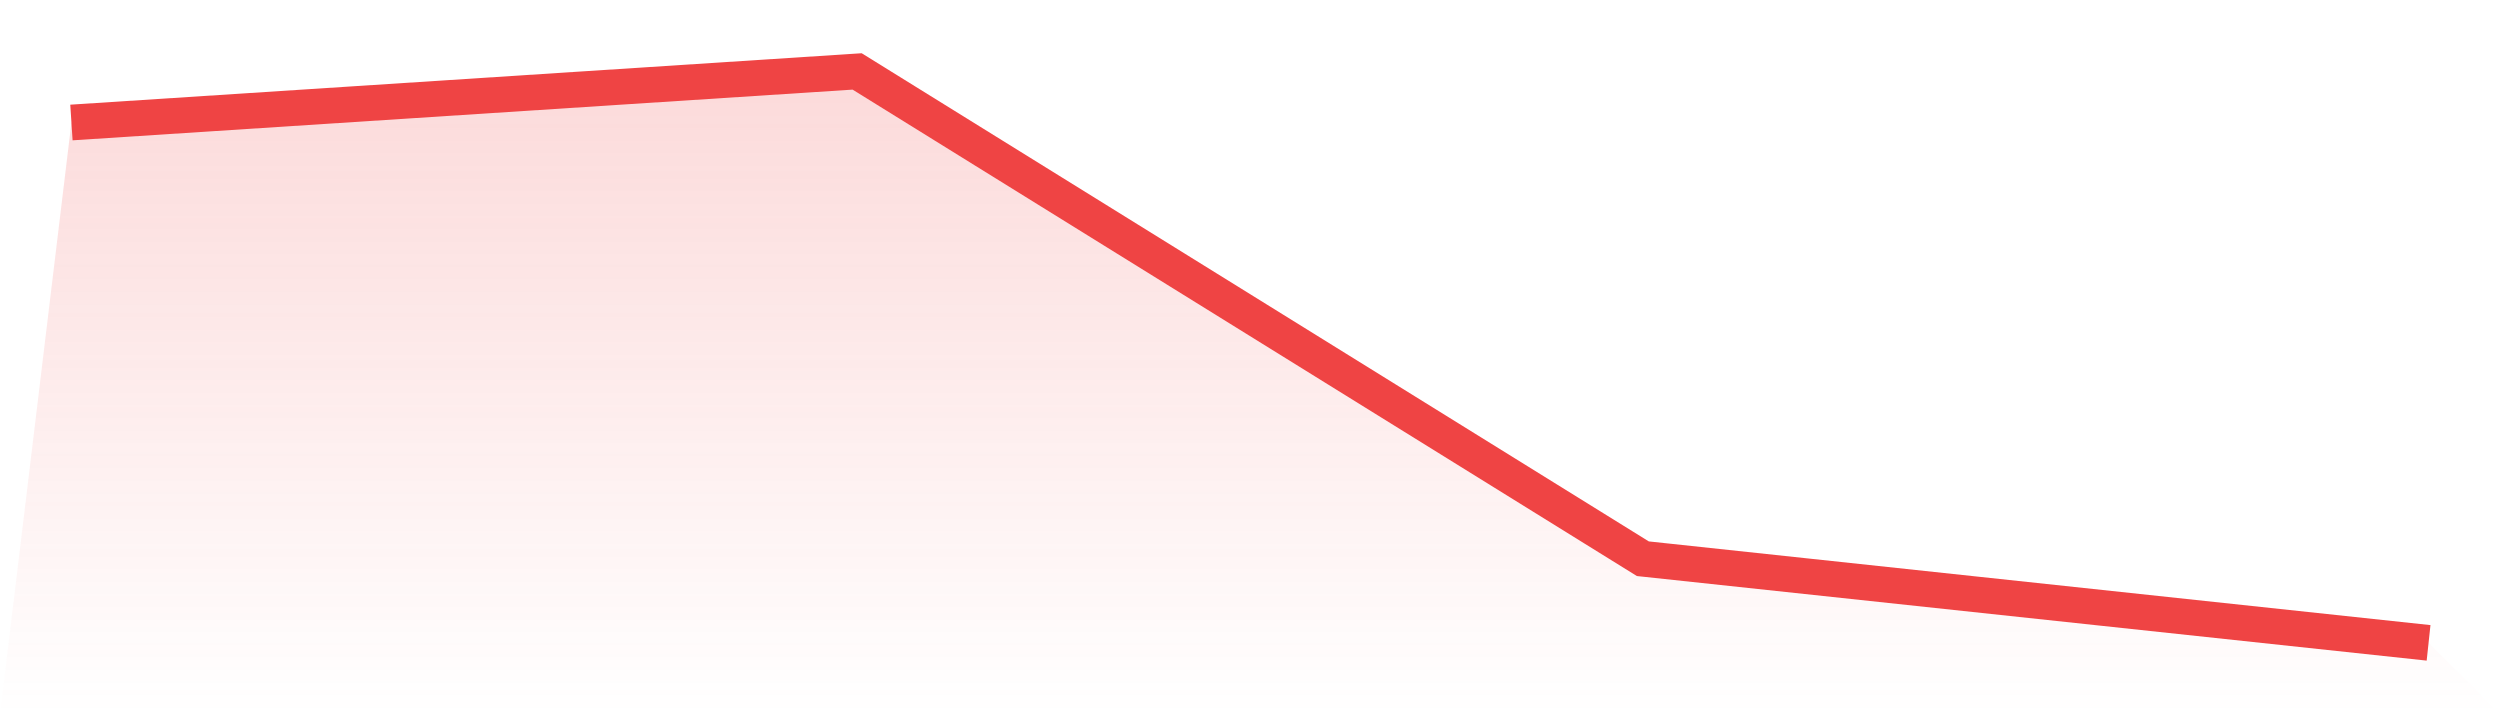
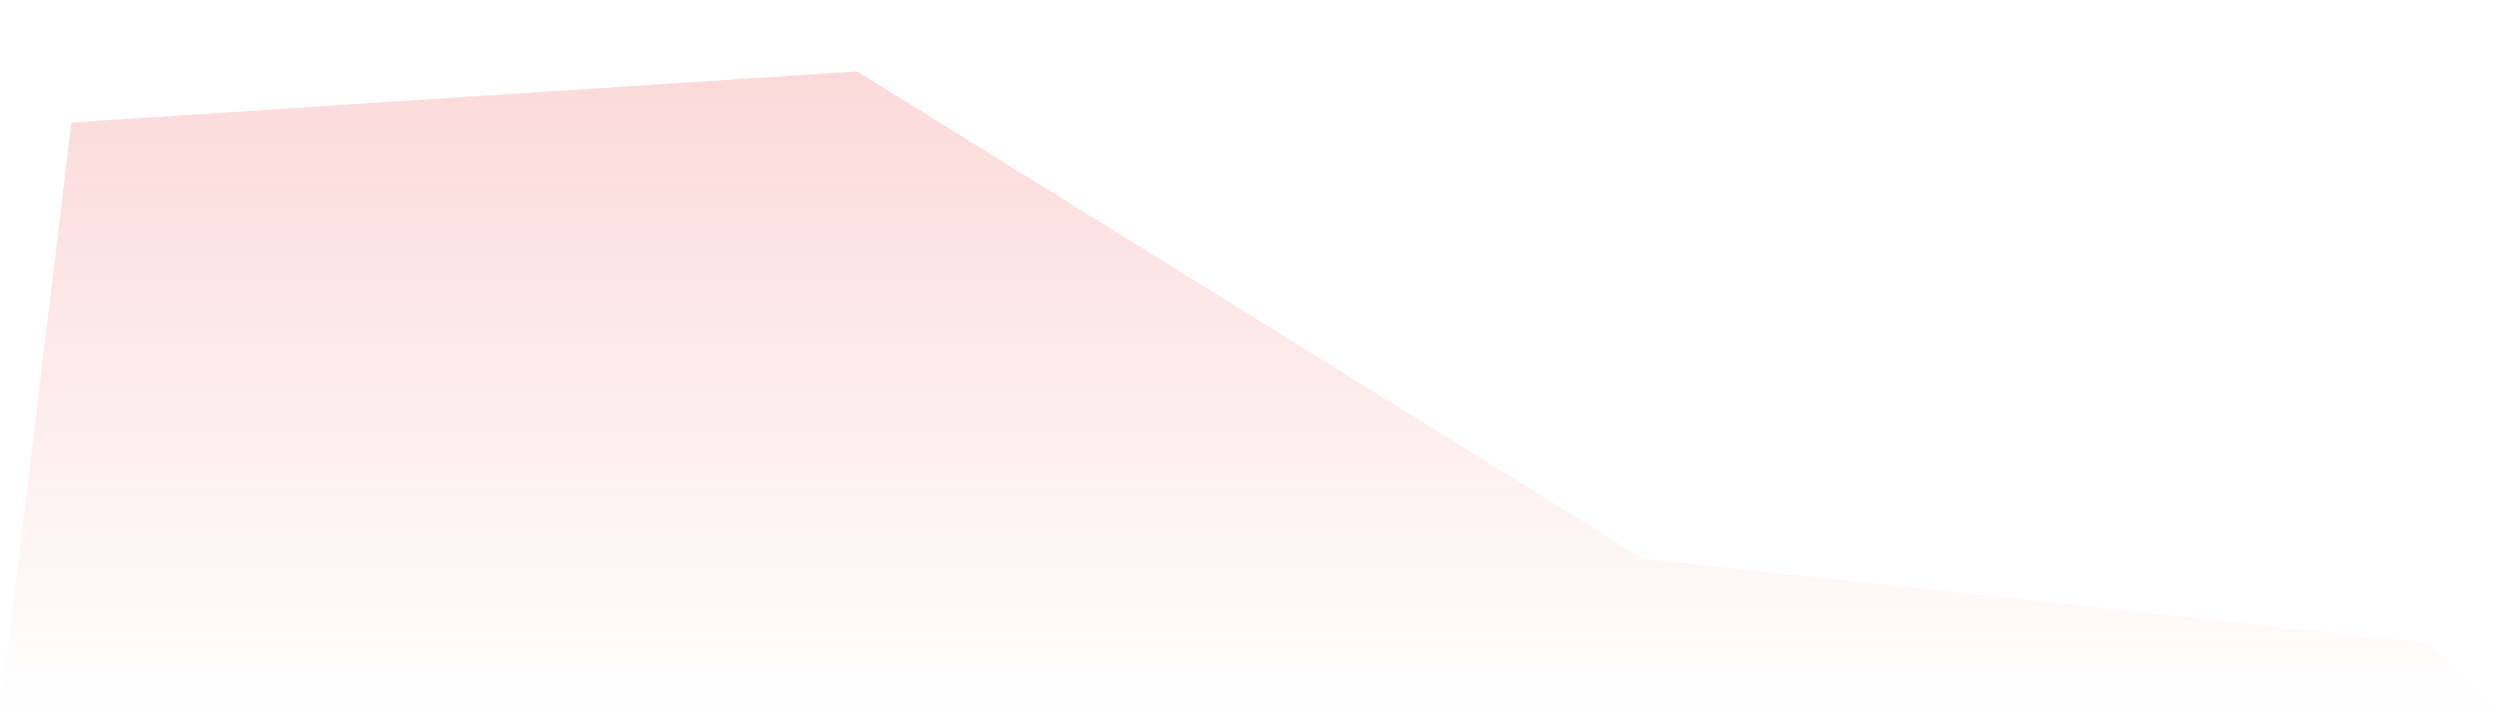
<svg xmlns="http://www.w3.org/2000/svg" viewBox="0 0 140 40">
  <defs>
    <linearGradient id="gradient" x1="0" x2="0" y1="0" y2="1">
      <stop offset="0%" stop-color="#ef4444" stop-opacity="0.2" />
      <stop offset="100%" stop-color="#ef4444" stop-opacity="0" />
    </linearGradient>
  </defs>
  <path d="M4,6.86 L4,6.86 L48,4 L92,31.289 L136,36 L140,40 L0,40 z" fill="url(#gradient)" />
-   <path d="M4,6.86 L4,6.86 L48,4 L92,31.289 L136,36" fill="none" stroke="#ef4444" stroke-width="2" />
</svg>